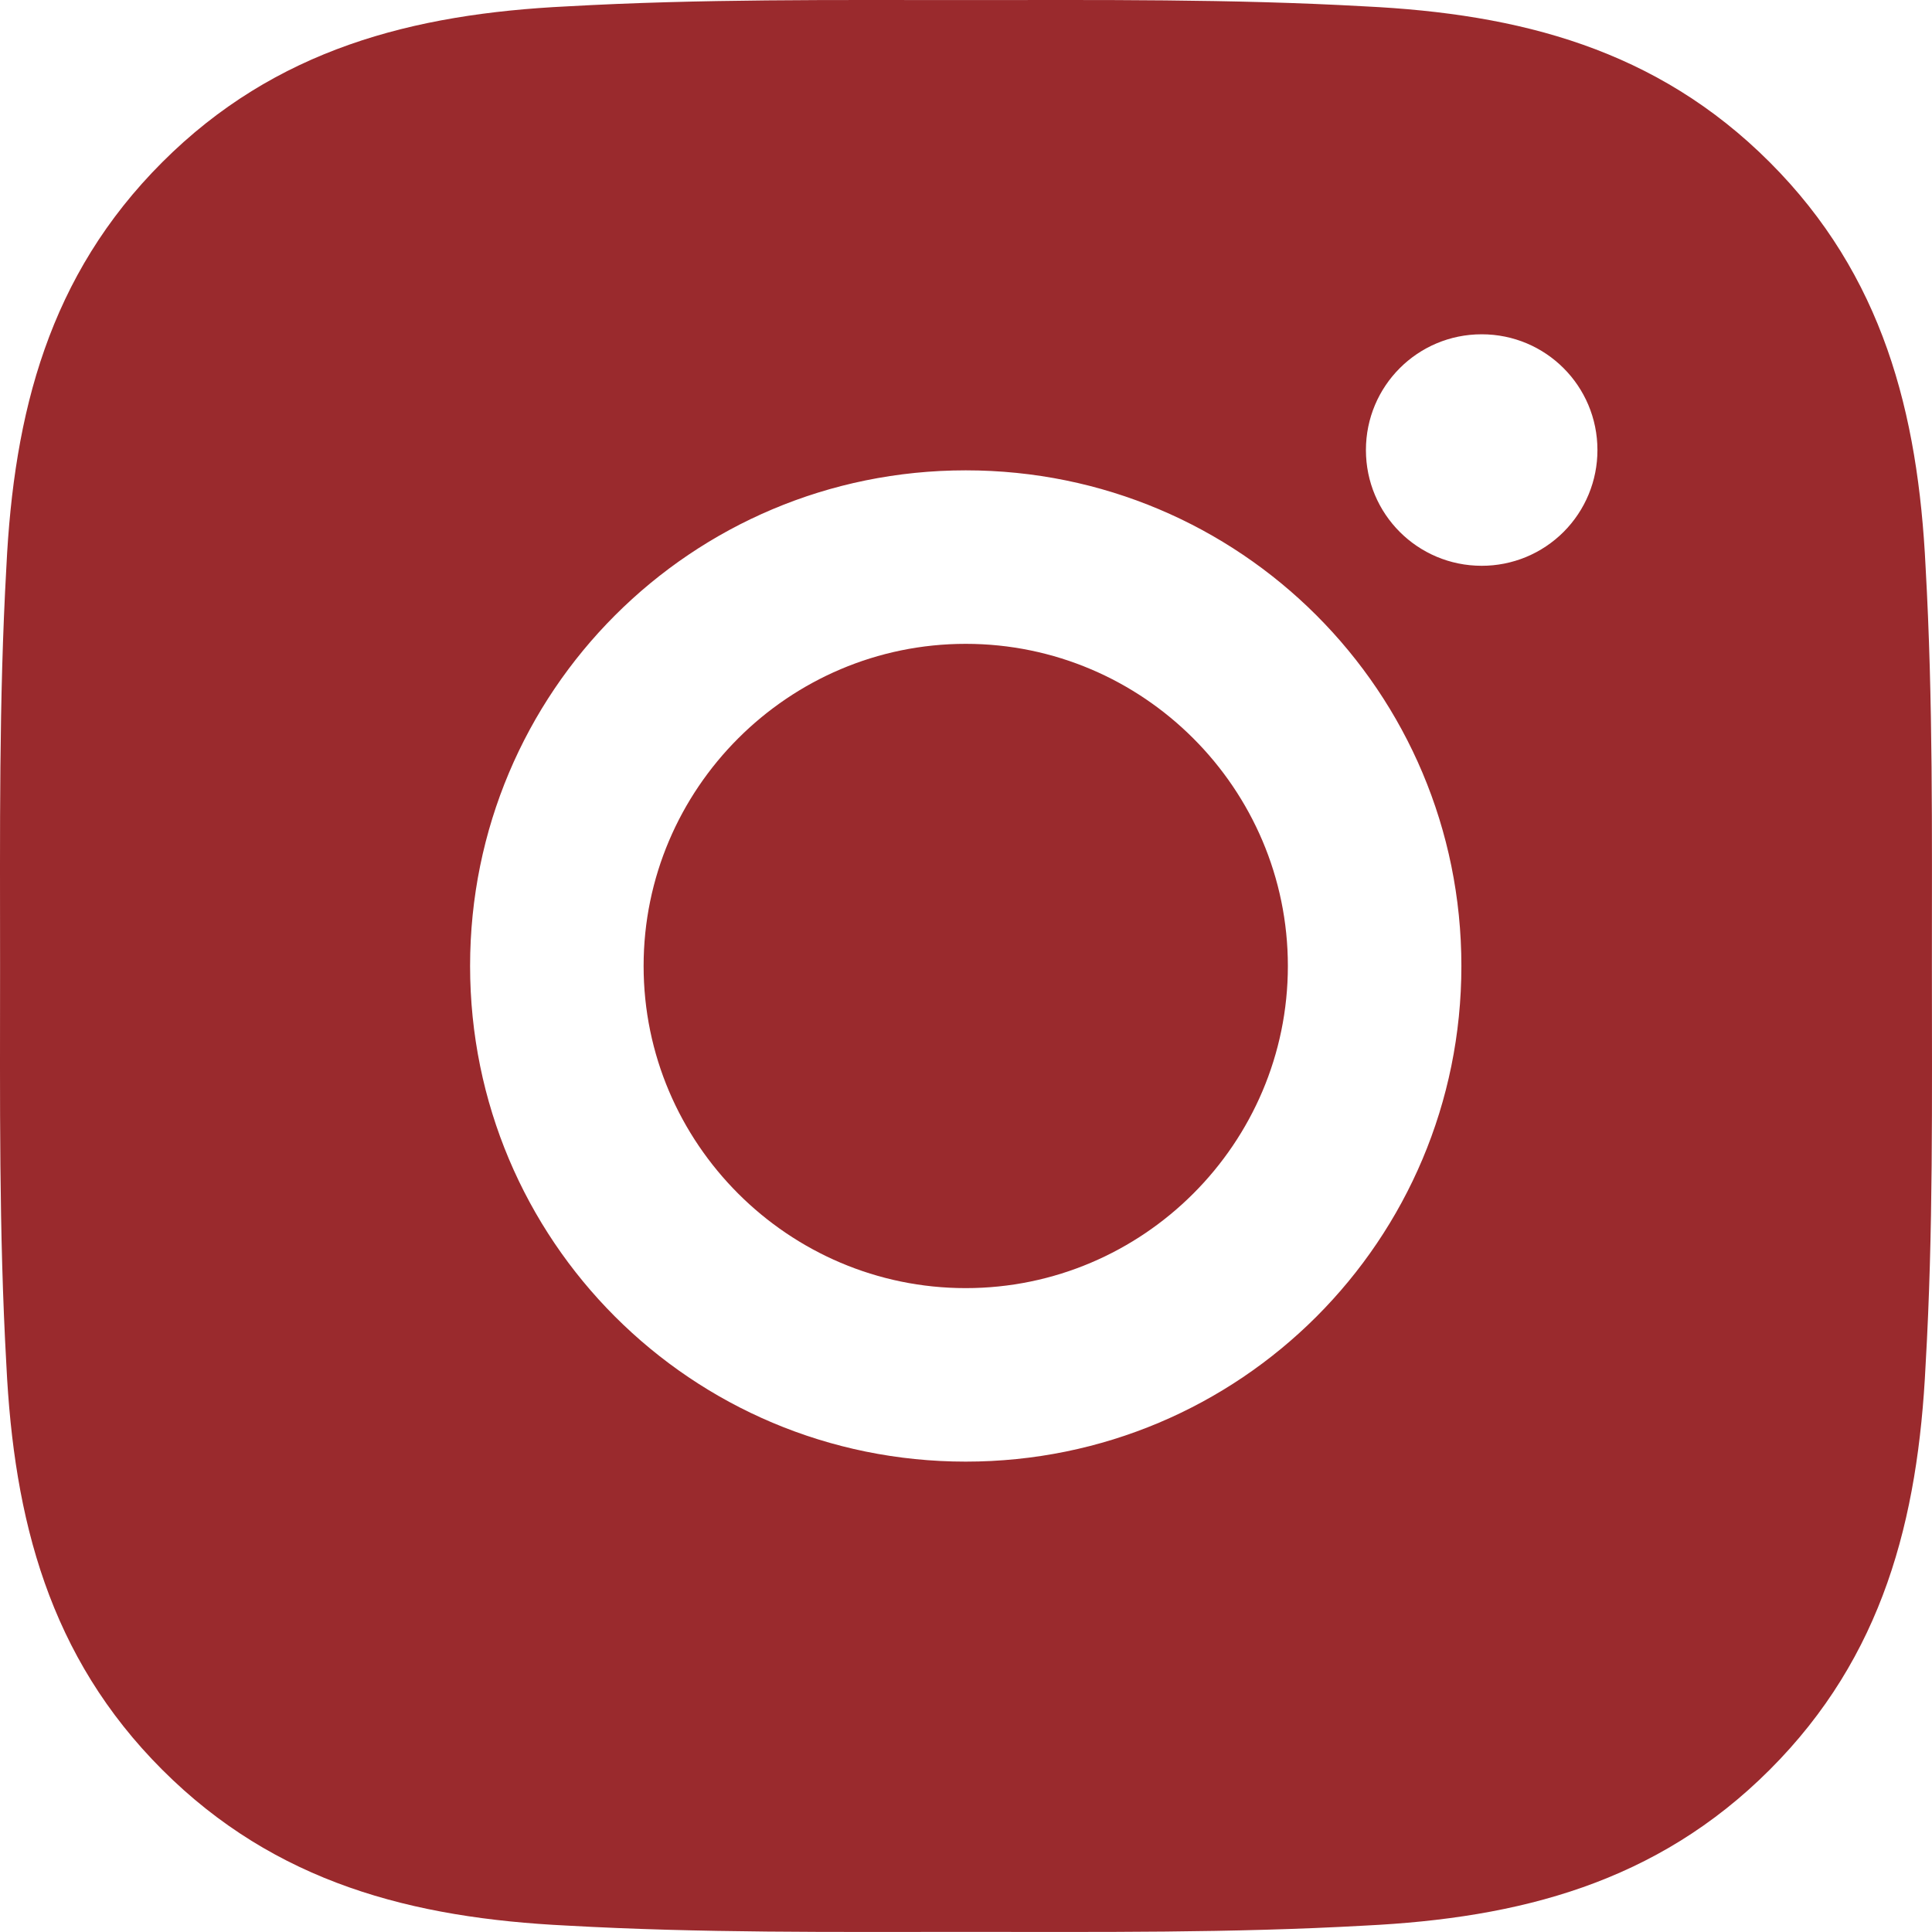
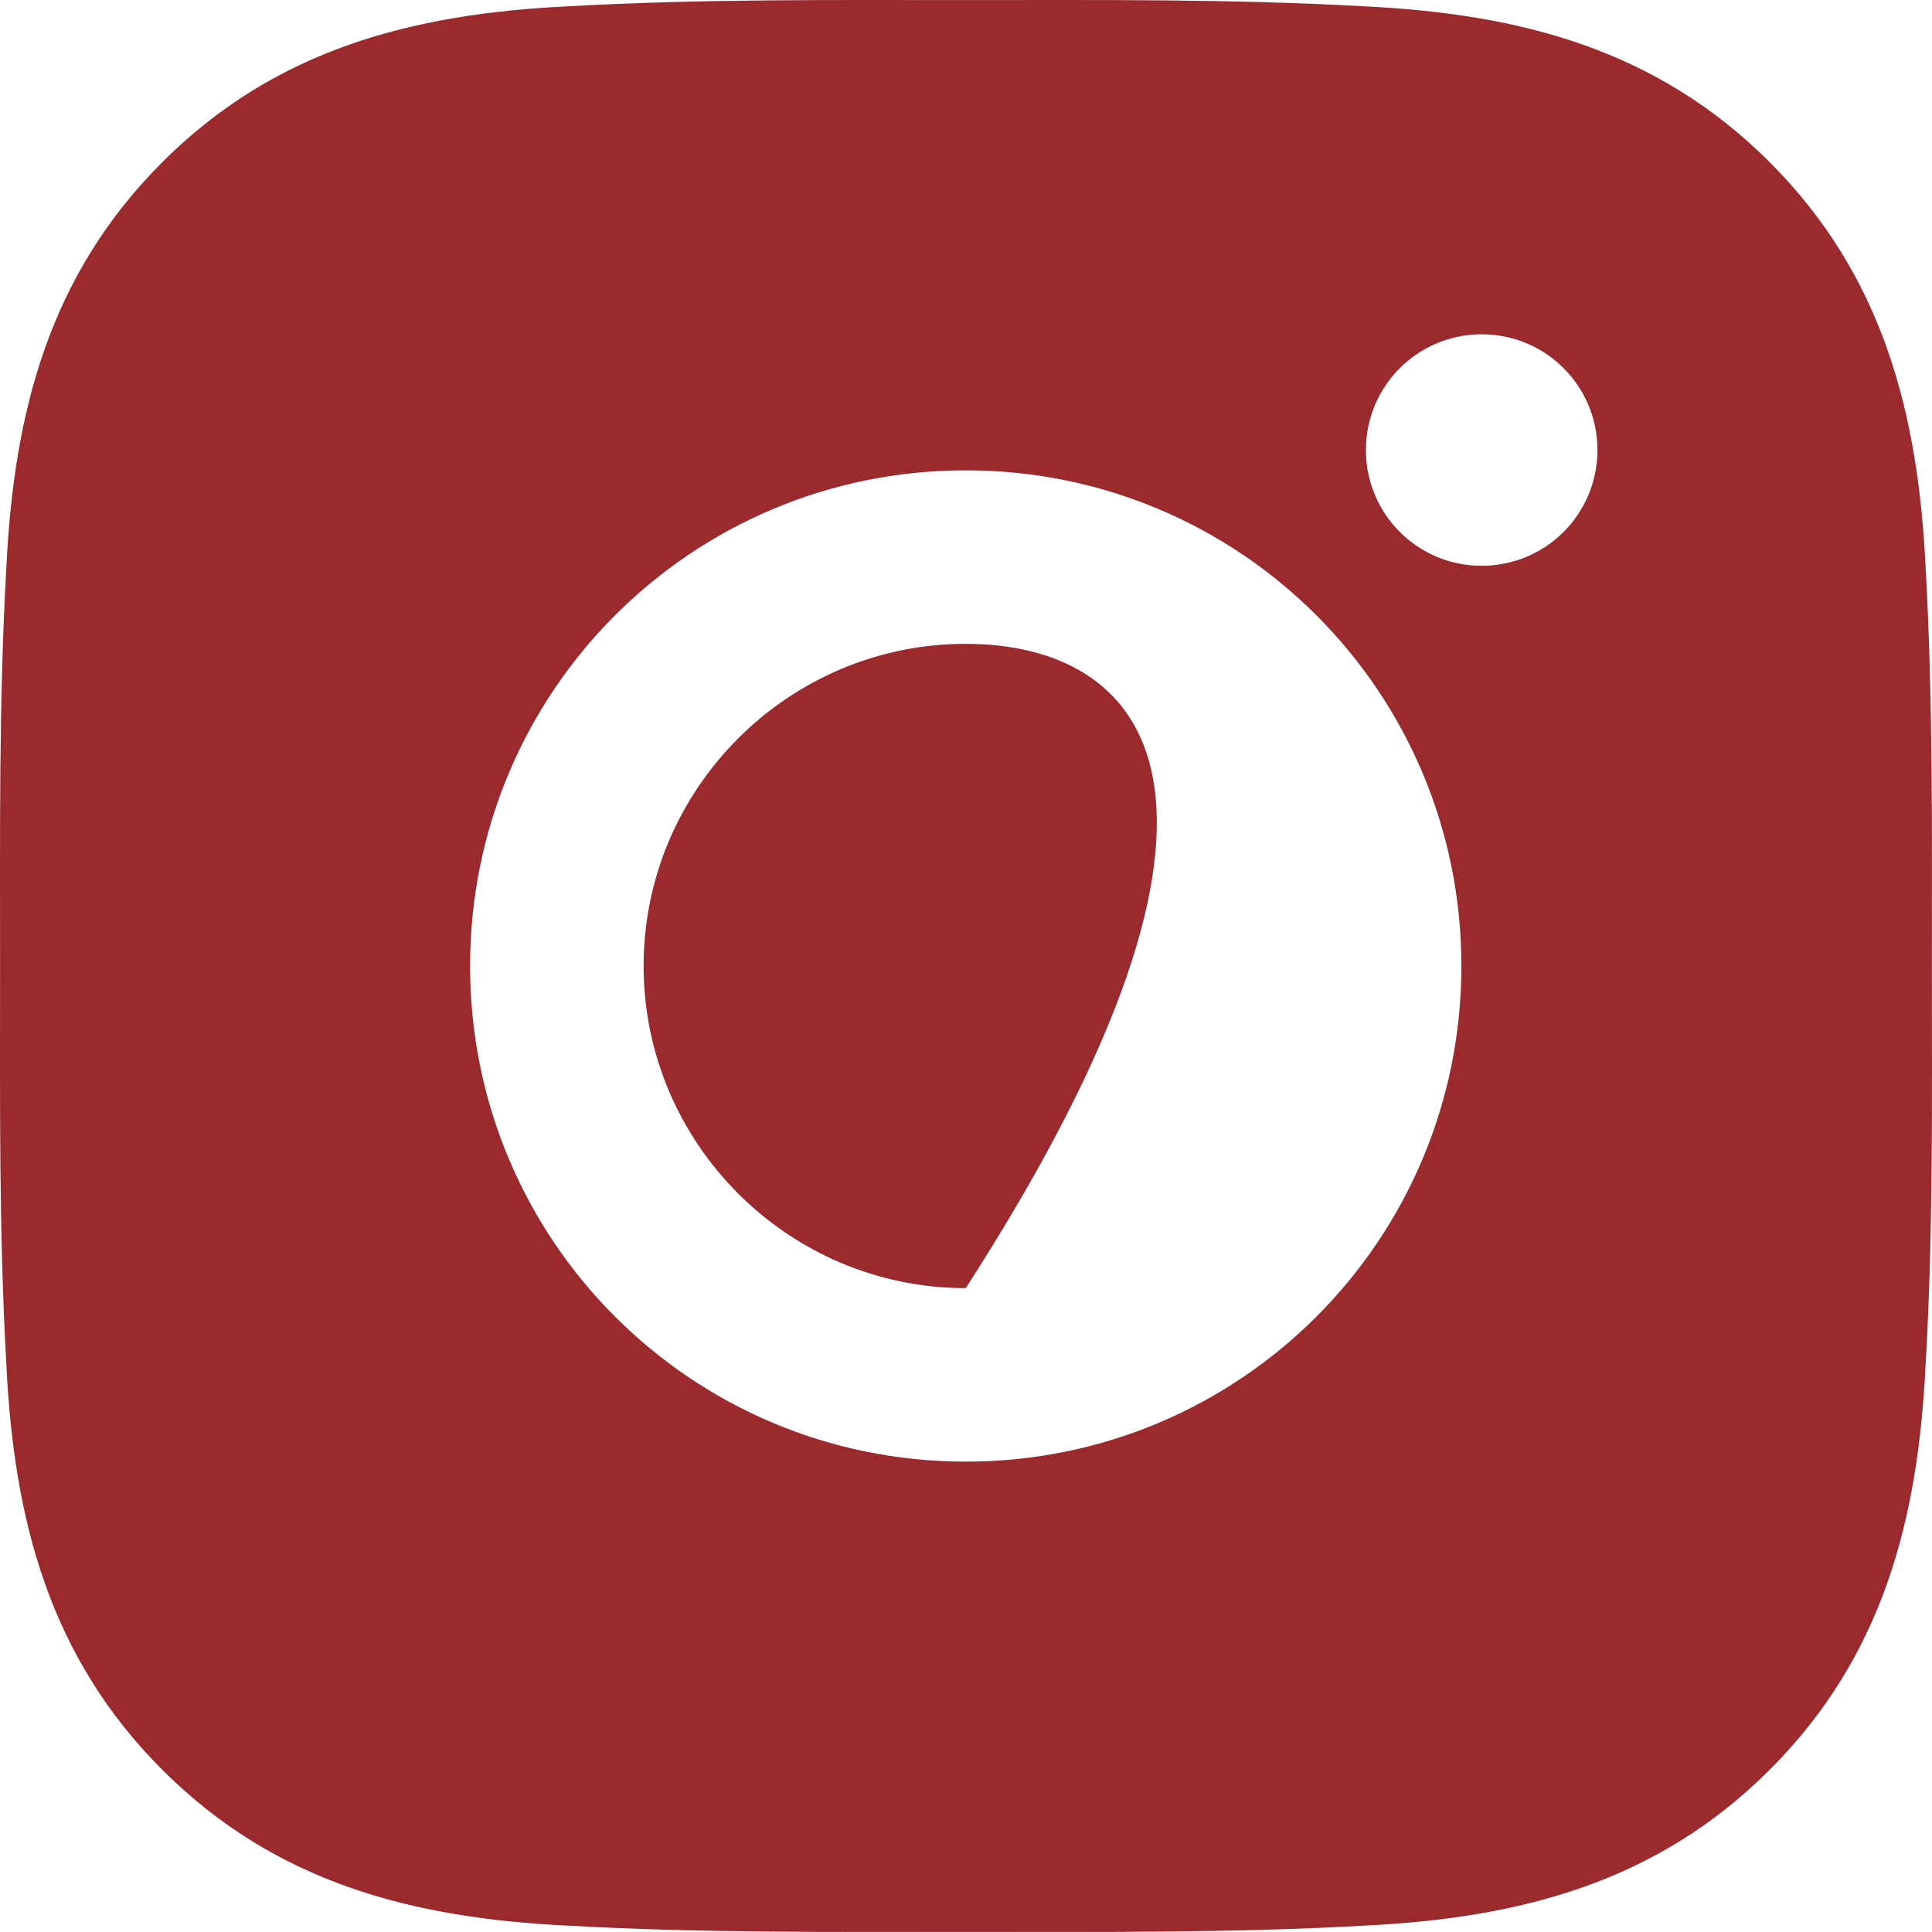
<svg xmlns="http://www.w3.org/2000/svg" width="107" height="107" viewBox="0 0 107 107" fill="none">
-   <path d="M53.486 35.658C43.662 35.658 35.645 43.675 35.645 53.499C35.645 63.323 43.662 71.34 53.486 71.34C63.309 71.34 71.326 63.323 71.326 53.499C71.326 43.675 63.309 35.658 53.486 35.658ZM106.994 53.499C106.994 46.111 107.061 38.79 106.646 31.416C106.231 22.85 104.277 15.248 98.013 8.985C91.737 2.708 84.148 0.767 75.582 0.352C68.194 -0.063 60.873 0.004 53.499 0.004C46.111 0.004 38.79 -0.063 31.416 0.352C22.85 0.767 15.248 2.721 8.985 8.985C2.708 15.261 0.767 22.85 0.352 31.416C-0.063 38.804 0.004 46.124 0.004 53.499C0.004 60.873 -0.063 68.208 0.352 75.582C0.767 84.148 2.721 91.75 8.985 98.013C15.261 104.291 22.85 106.231 31.416 106.646C38.804 107.061 46.124 106.994 53.499 106.994C60.887 106.994 68.208 107.061 75.582 106.646C84.148 106.231 91.75 104.277 98.013 98.013C104.291 91.737 106.231 84.148 106.646 75.582C107.074 68.208 106.994 60.887 106.994 53.499ZM53.486 80.949C38.295 80.949 26.035 68.69 26.035 53.499C26.035 38.308 38.295 26.049 53.486 26.049C68.676 26.049 80.936 38.308 80.936 53.499C80.936 68.69 68.676 80.949 53.486 80.949ZM82.06 31.335C78.513 31.335 75.649 28.471 75.649 24.925C75.649 21.378 78.513 18.514 82.06 18.514C85.607 18.514 88.471 21.378 88.471 24.925C88.472 25.767 88.307 26.601 87.985 27.379C87.663 28.157 87.191 28.865 86.596 29.46C86 30.056 85.293 30.528 84.515 30.85C83.736 31.171 82.902 31.337 82.06 31.335Z" fill="#9A2A2D" />
+   <path d="M53.486 35.658C43.662 35.658 35.645 43.675 35.645 53.499C35.645 63.323 43.662 71.34 53.486 71.34C71.326 43.675 63.309 35.658 53.486 35.658ZM106.994 53.499C106.994 46.111 107.061 38.79 106.646 31.416C106.231 22.85 104.277 15.248 98.013 8.985C91.737 2.708 84.148 0.767 75.582 0.352C68.194 -0.063 60.873 0.004 53.499 0.004C46.111 0.004 38.79 -0.063 31.416 0.352C22.85 0.767 15.248 2.721 8.985 8.985C2.708 15.261 0.767 22.85 0.352 31.416C-0.063 38.804 0.004 46.124 0.004 53.499C0.004 60.873 -0.063 68.208 0.352 75.582C0.767 84.148 2.721 91.75 8.985 98.013C15.261 104.291 22.85 106.231 31.416 106.646C38.804 107.061 46.124 106.994 53.499 106.994C60.887 106.994 68.208 107.061 75.582 106.646C84.148 106.231 91.75 104.277 98.013 98.013C104.291 91.737 106.231 84.148 106.646 75.582C107.074 68.208 106.994 60.887 106.994 53.499ZM53.486 80.949C38.295 80.949 26.035 68.69 26.035 53.499C26.035 38.308 38.295 26.049 53.486 26.049C68.676 26.049 80.936 38.308 80.936 53.499C80.936 68.69 68.676 80.949 53.486 80.949ZM82.06 31.335C78.513 31.335 75.649 28.471 75.649 24.925C75.649 21.378 78.513 18.514 82.06 18.514C85.607 18.514 88.471 21.378 88.471 24.925C88.472 25.767 88.307 26.601 87.985 27.379C87.663 28.157 87.191 28.865 86.596 29.46C86 30.056 85.293 30.528 84.515 30.85C83.736 31.171 82.902 31.337 82.06 31.335Z" fill="#9A2A2D" />
</svg>